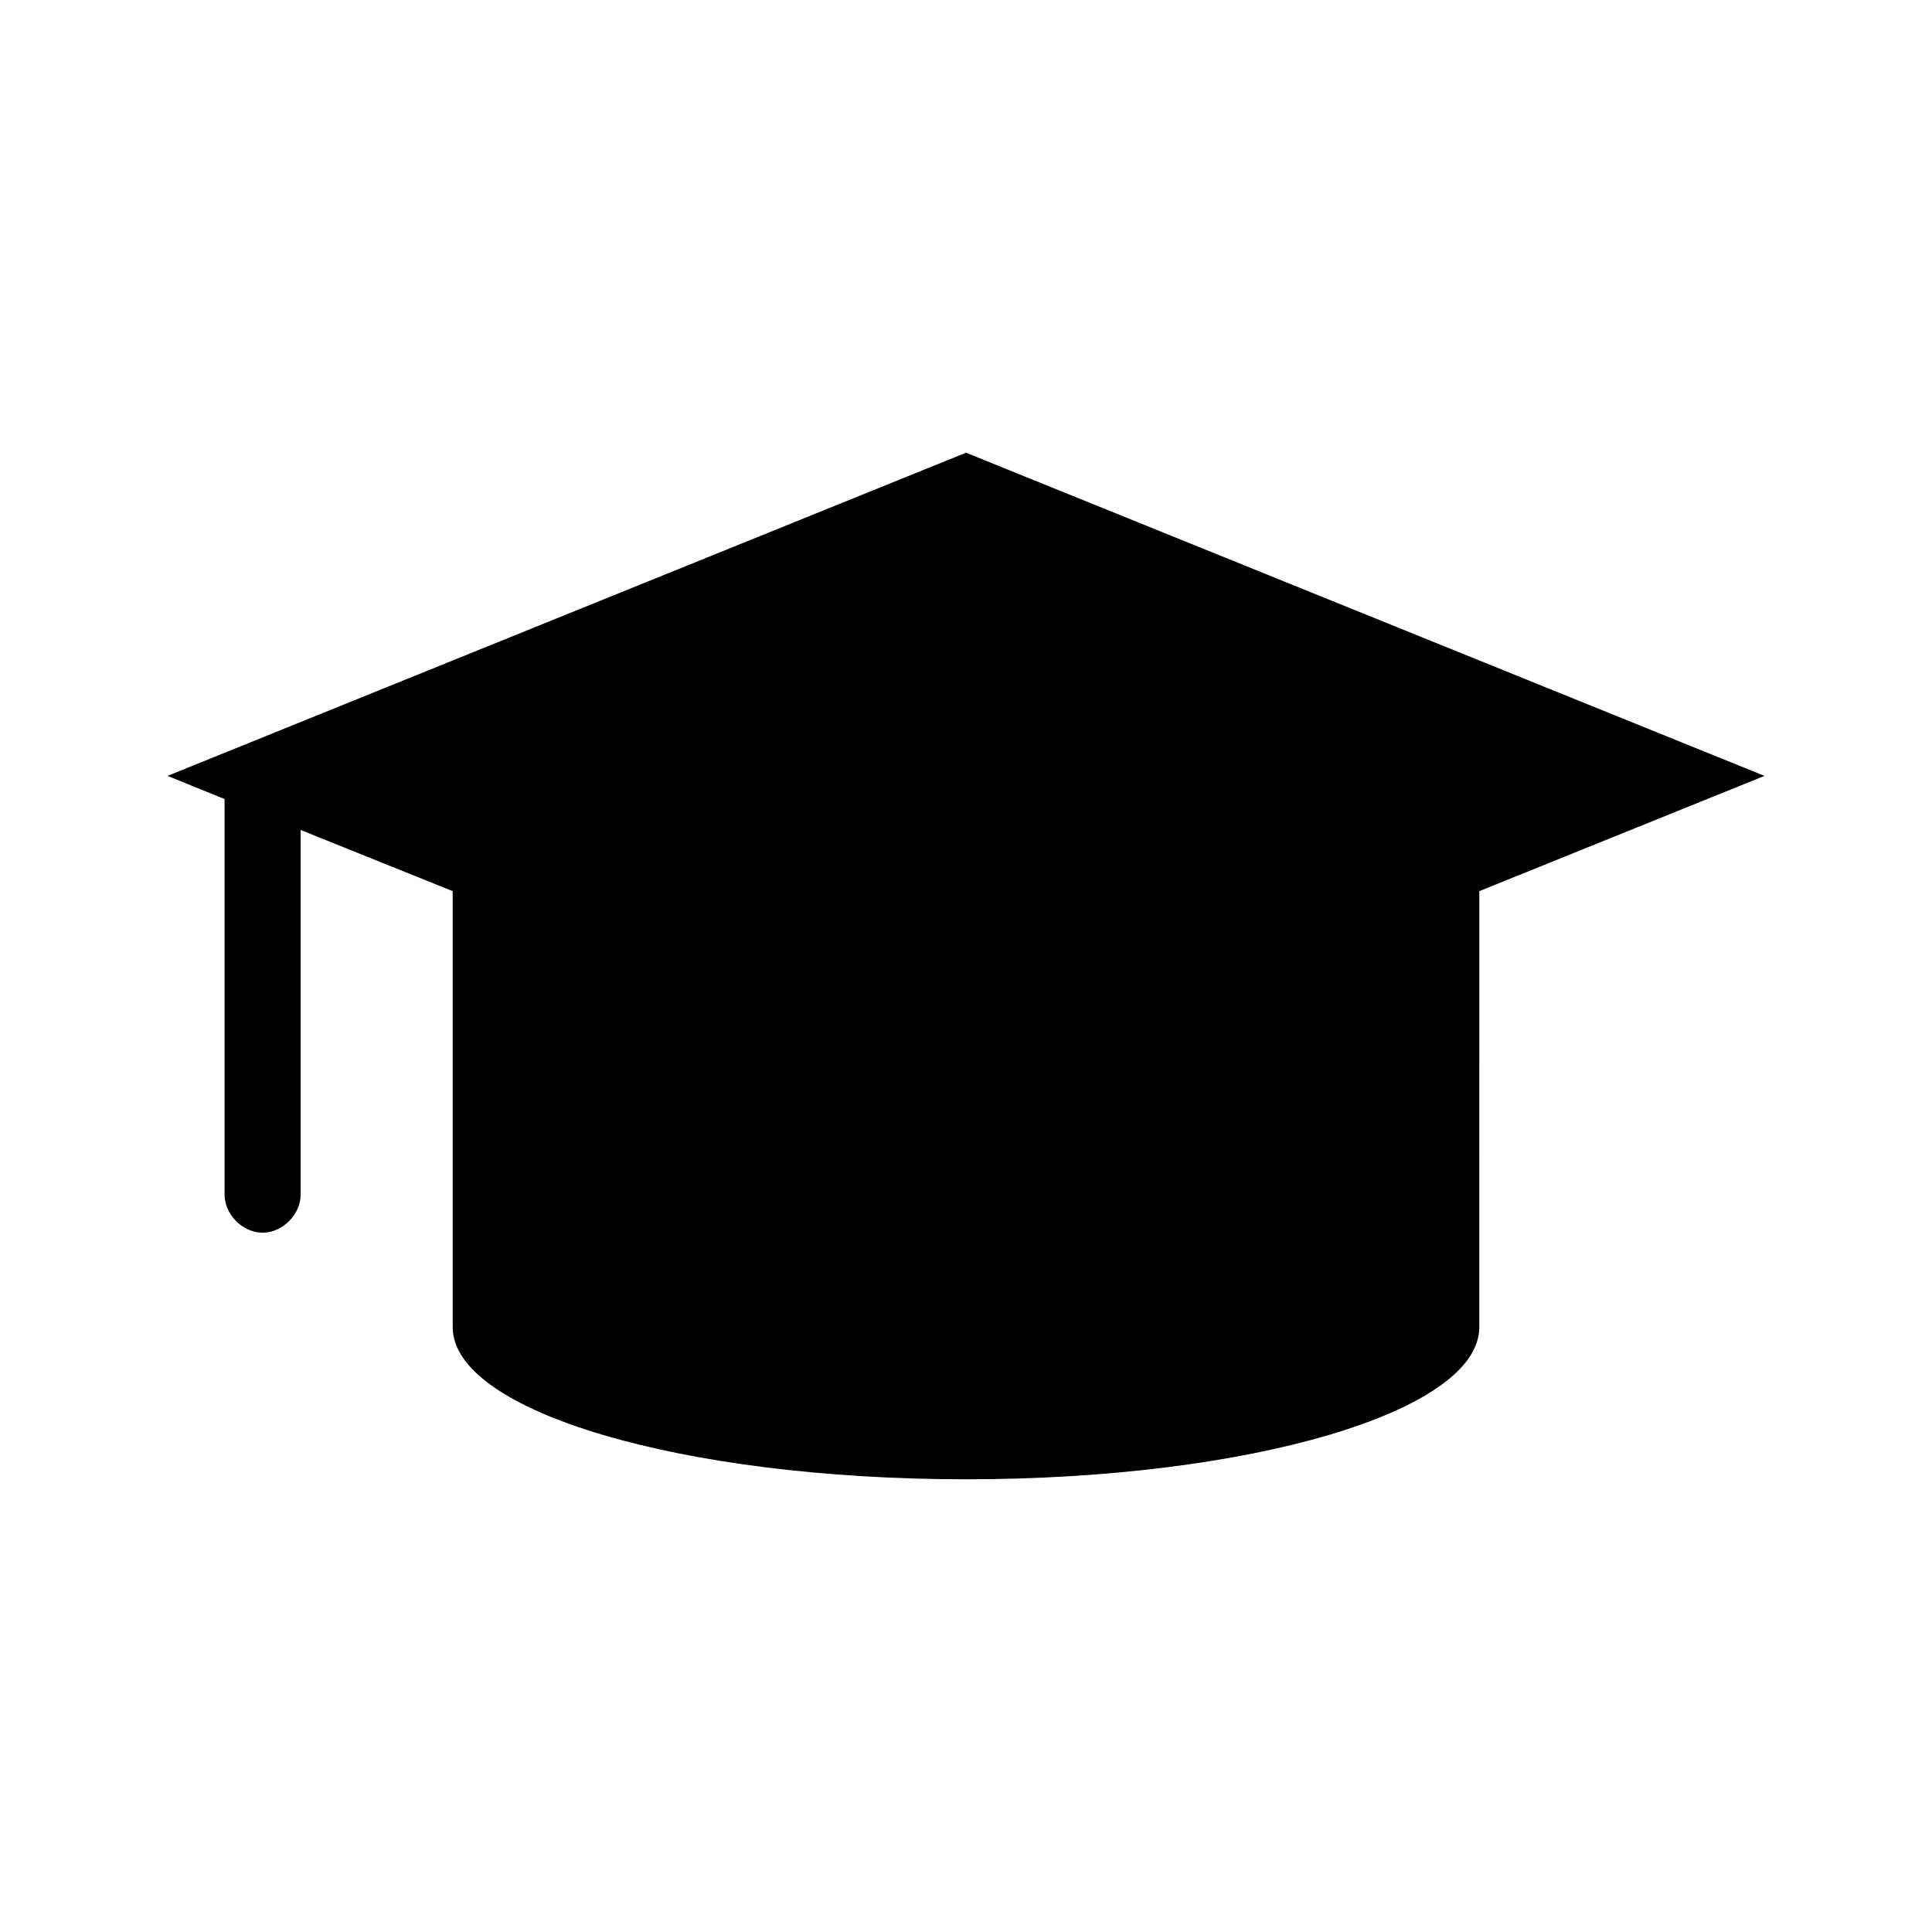
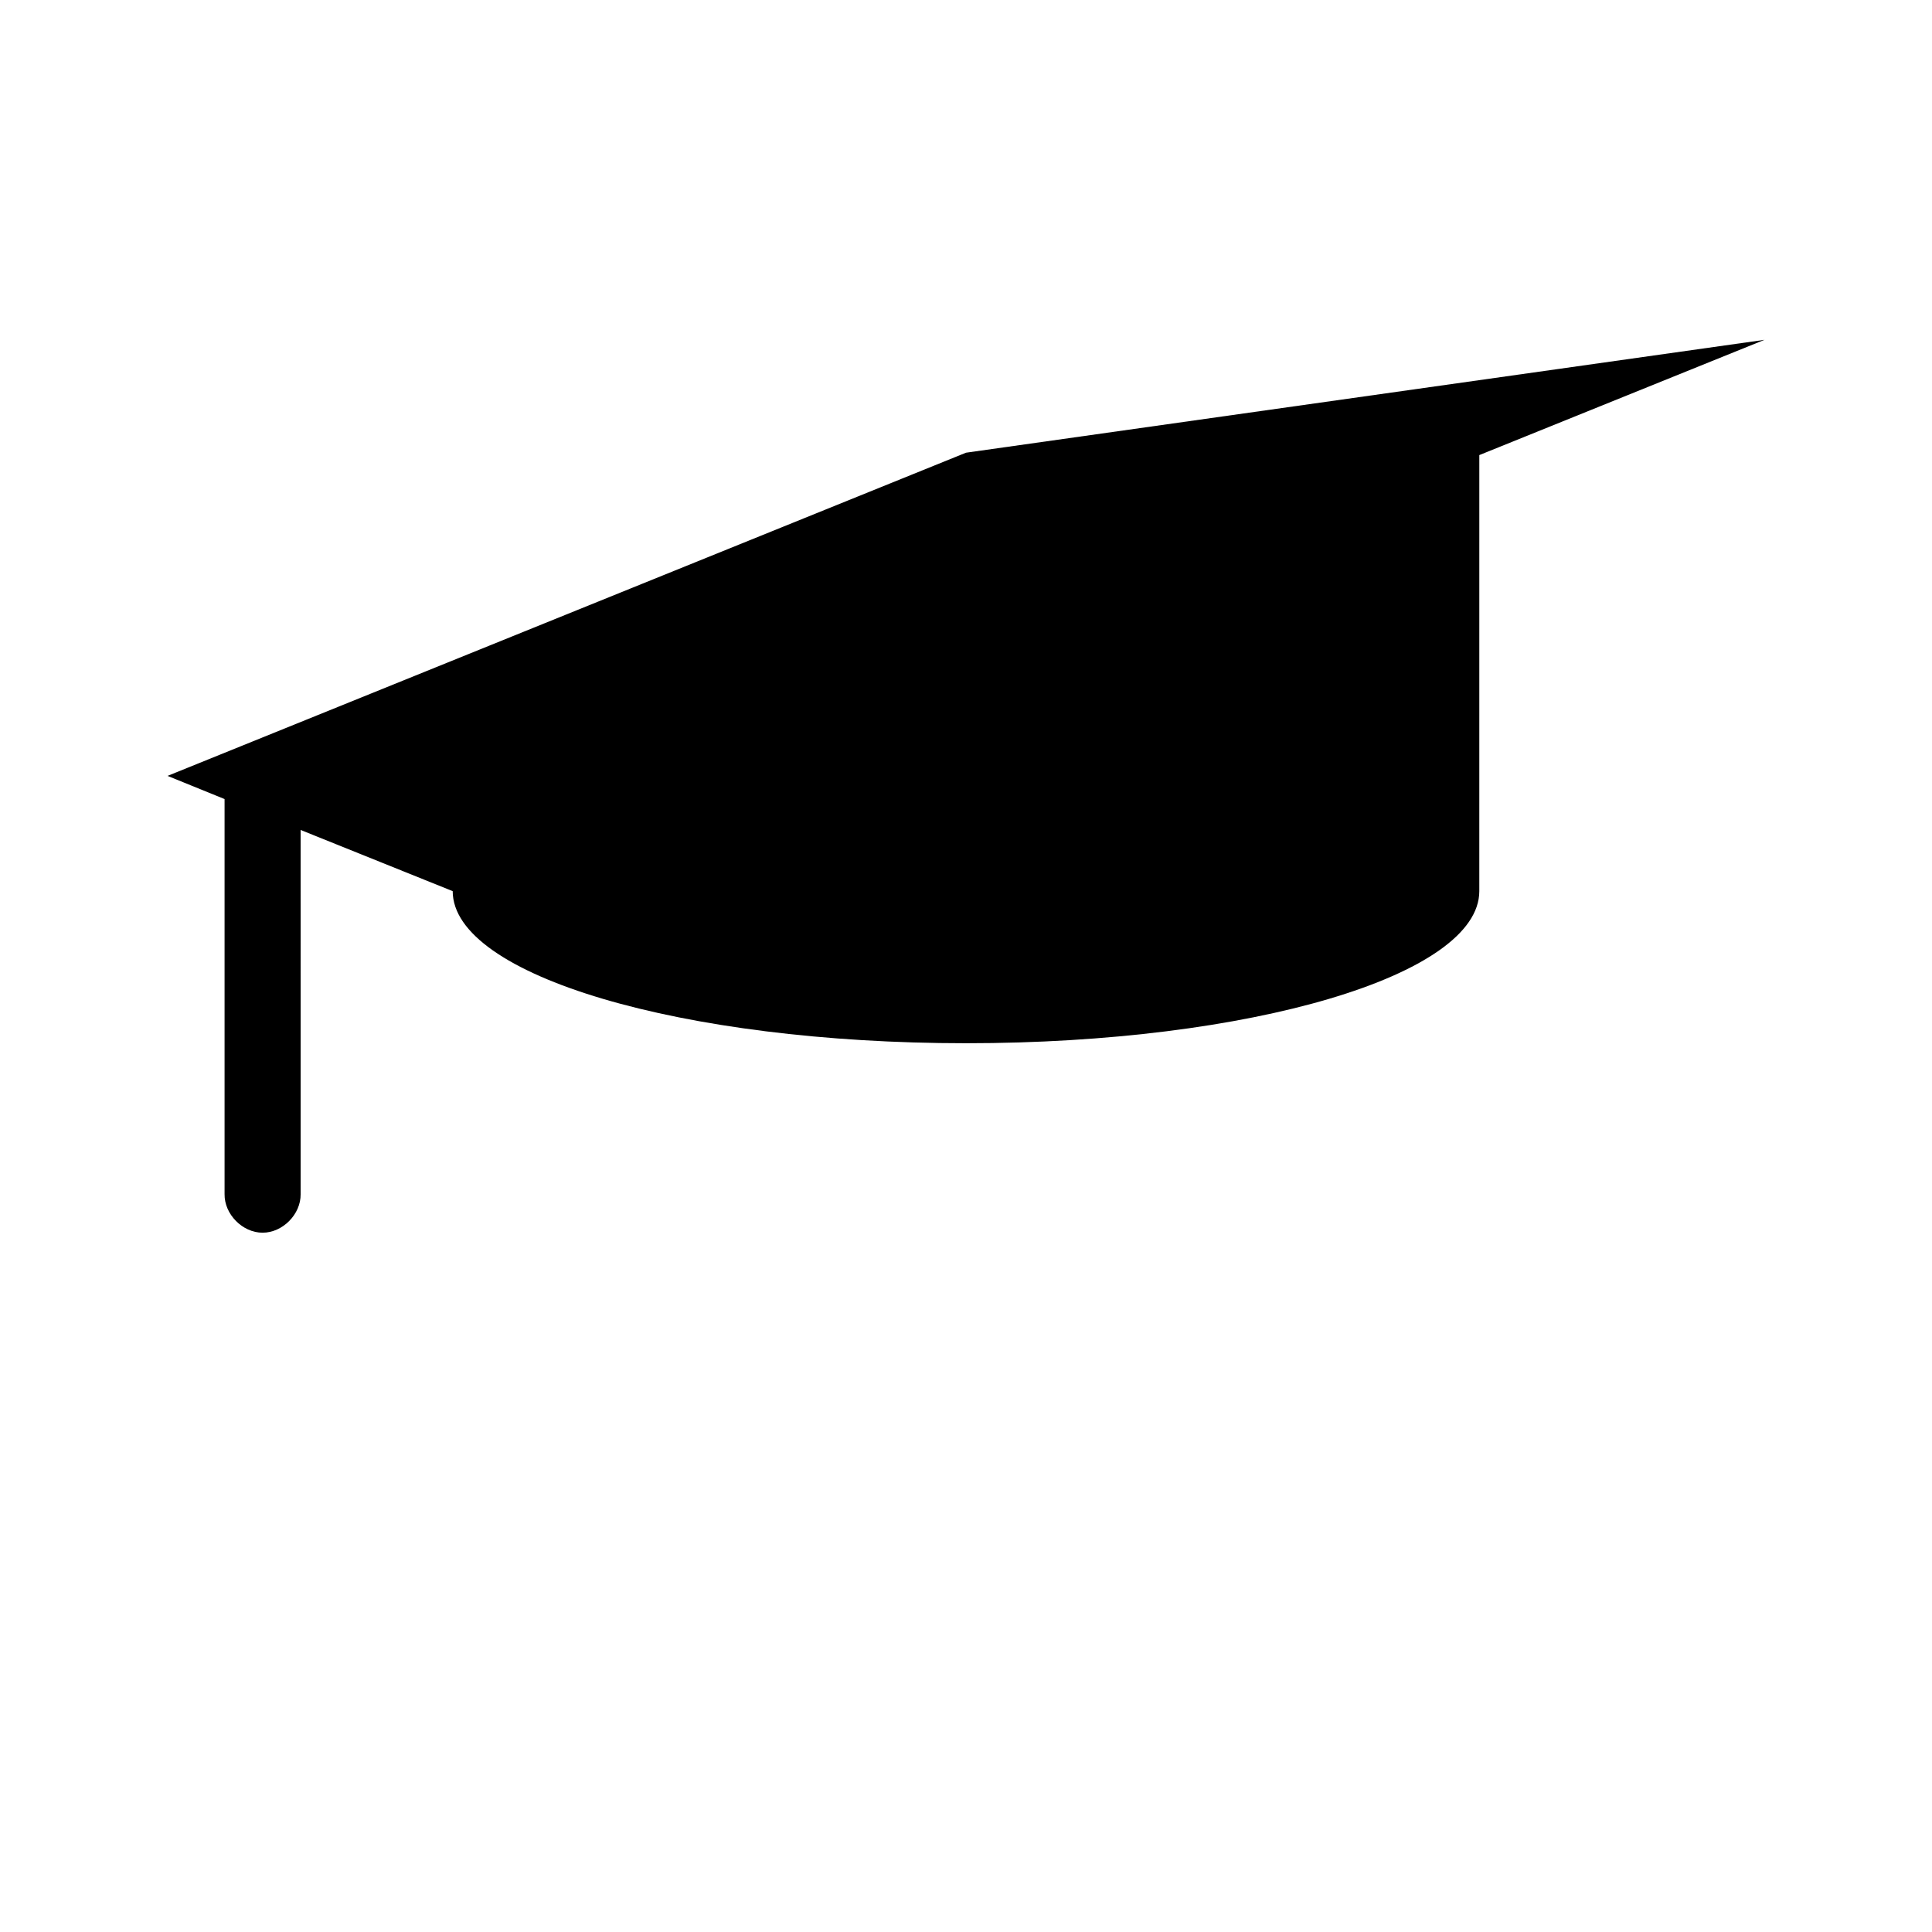
<svg xmlns="http://www.w3.org/2000/svg" fill="#000000" width="800px" height="800px" version="1.1" viewBox="144 144 512 512">
-   <path d="m400 263.97-211.6 85.648 15.113 6.141v104.7c-0.074 5.324 4.754 10.219 10.078 10.219 5.324 0 10.152-4.894 10.078-10.219l-0.004-96.512 40.305 16.215v115.56c0 22.328 60.668 40.305 136.03 40.305s136.03-17.977 136.03-40.305l0.004-115.56 75.57-30.543z" />
+   <path d="m400 263.97-211.6 85.648 15.113 6.141v104.7c-0.074 5.324 4.754 10.219 10.078 10.219 5.324 0 10.152-4.894 10.078-10.219l-0.004-96.512 40.305 16.215c0 22.328 60.668 40.305 136.03 40.305s136.03-17.977 136.03-40.305l0.004-115.56 75.57-30.543z" />
</svg>